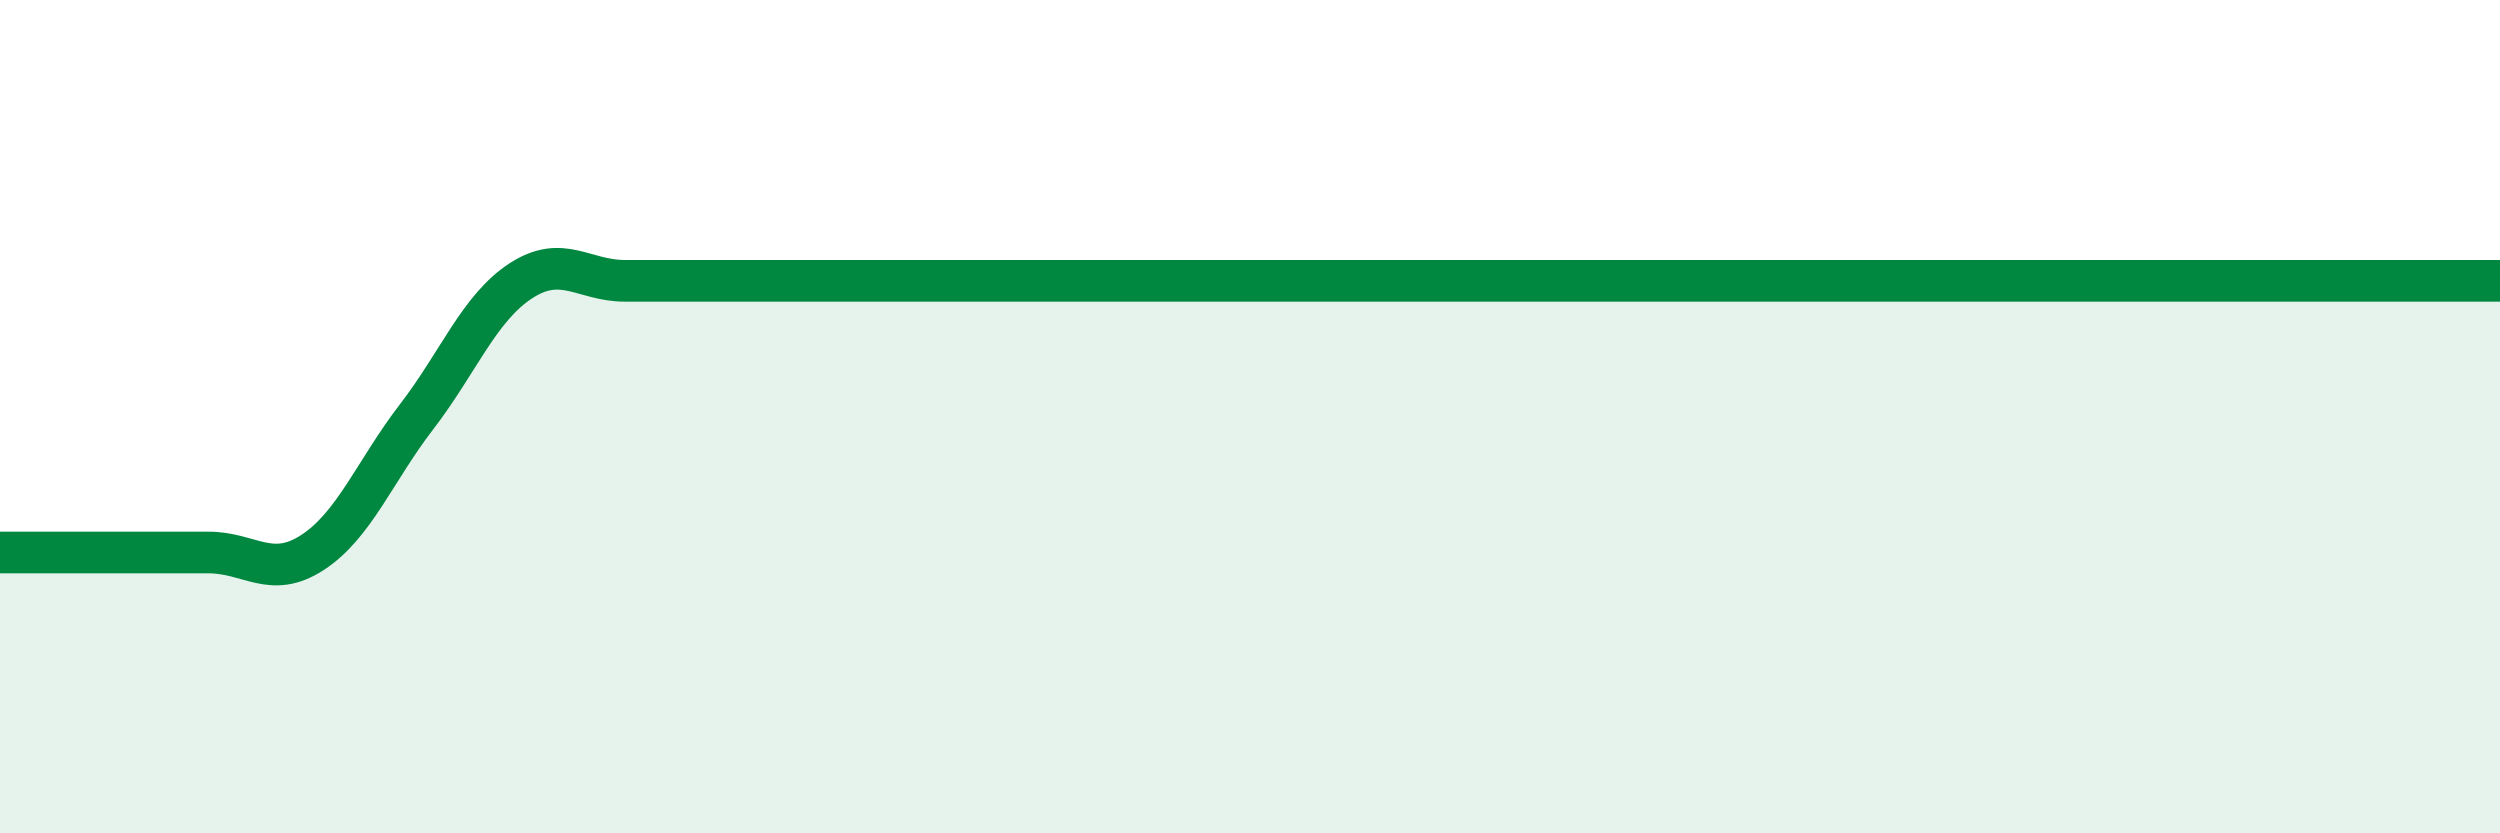
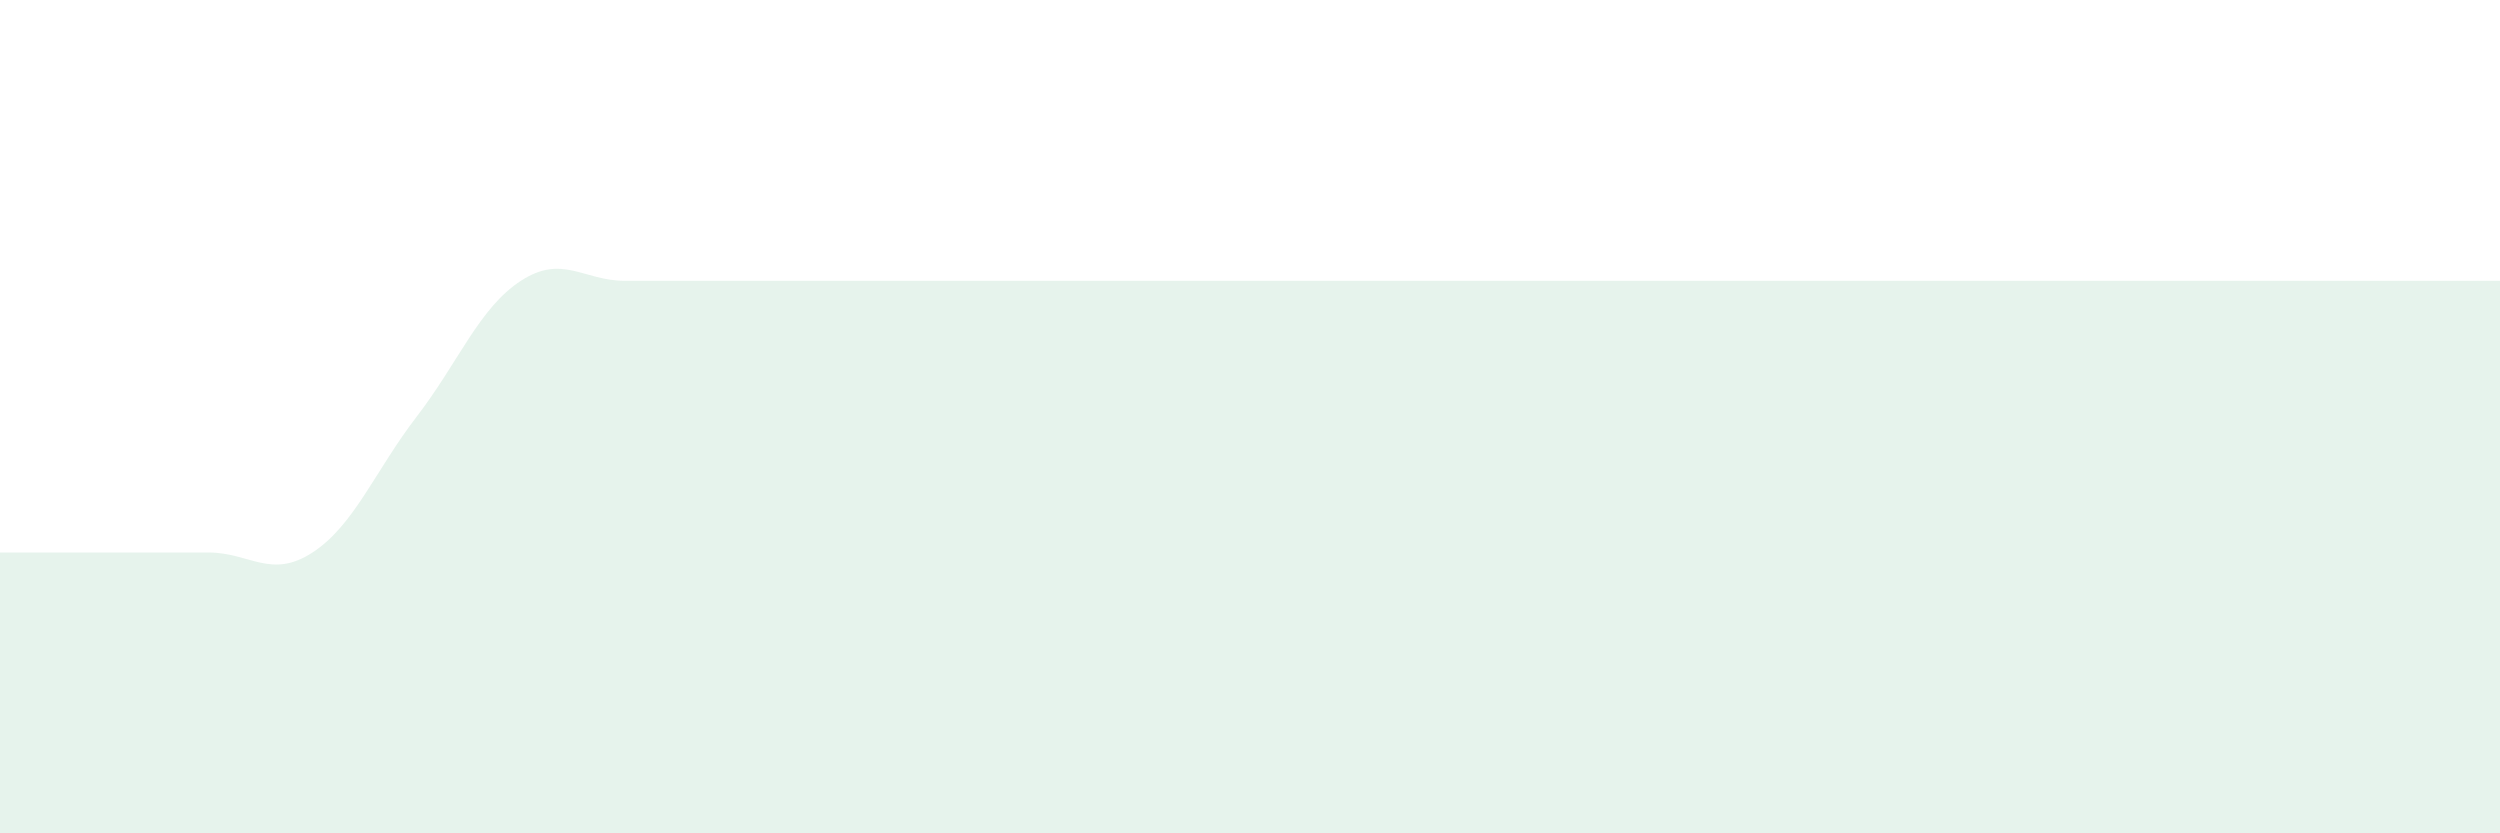
<svg xmlns="http://www.w3.org/2000/svg" width="60" height="20" viewBox="0 0 60 20">
  <path d="M 0,13.26 C 0.5,13.26 1.5,13.26 2.5,13.26 C 3.5,13.26 4,13.26 5,13.26 C 6,13.26 6.5,13.91 7.5,13.26 C 8.5,12.61 9,11.3 10,10 C 11,8.7 11.5,7.39 12.5,6.74 C 13.5,6.09 14,6.74 15,6.74 C 16,6.74 16.5,6.74 17.5,6.74 C 18.5,6.74 19,6.74 20,6.74 C 21,6.74 21.5,6.74 22.5,6.74 C 23.5,6.74 24,6.74 25,6.74 C 26,6.74 26.5,6.74 27.5,6.74 C 28.5,6.74 29,6.74 30,6.74 C 31,6.74 31,6.74 32.5,6.74 C 34,6.74 36,6.74 37.5,6.74 C 39,6.74 39,6.74 40,6.74 C 41,6.74 41.5,6.74 42.5,6.74 C 43.5,6.74 44,6.74 45,6.74 C 46,6.74 46.5,6.74 47.5,6.74 C 48.5,6.74 49,6.74 50,6.74 C 51,6.74 51.5,6.74 52.5,6.74 C 53.5,6.74 53.5,6.74 55,6.74 C 56.5,6.74 59,6.74 60,6.74L60 20L0 20Z" fill="#008740" opacity="0.1" stroke-linecap="round" stroke-linejoin="round" />
-   <path d="M 0,13.26 C 0.5,13.26 1.5,13.26 2.5,13.26 C 3.5,13.26 4,13.26 5,13.26 C 6,13.26 6.5,13.91 7.5,13.26 C 8.5,12.61 9,11.3 10,10 C 11,8.7 11.5,7.39 12.5,6.74 C 13.5,6.09 14,6.74 15,6.74 C 16,6.74 16.5,6.74 17.5,6.74 C 18.5,6.74 19,6.74 20,6.74 C 21,6.74 21.5,6.74 22.5,6.74 C 23.5,6.74 24,6.74 25,6.74 C 26,6.74 26.5,6.74 27.5,6.74 C 28.5,6.74 29,6.74 30,6.74 C 31,6.74 31,6.74 32.5,6.74 C 34,6.74 36,6.74 37.5,6.74 C 39,6.74 39,6.74 40,6.74 C 41,6.74 41.5,6.74 42.5,6.74 C 43.5,6.74 44,6.74 45,6.74 C 46,6.74 46.5,6.74 47.5,6.74 C 48.5,6.74 49,6.74 50,6.74 C 51,6.74 51.5,6.74 52.5,6.74 C 53.5,6.74 53.5,6.74 55,6.74 C 56.5,6.74 59,6.74 60,6.74" stroke="#008740" stroke-width="1" fill="none" stroke-linecap="round" stroke-linejoin="round" />
</svg>